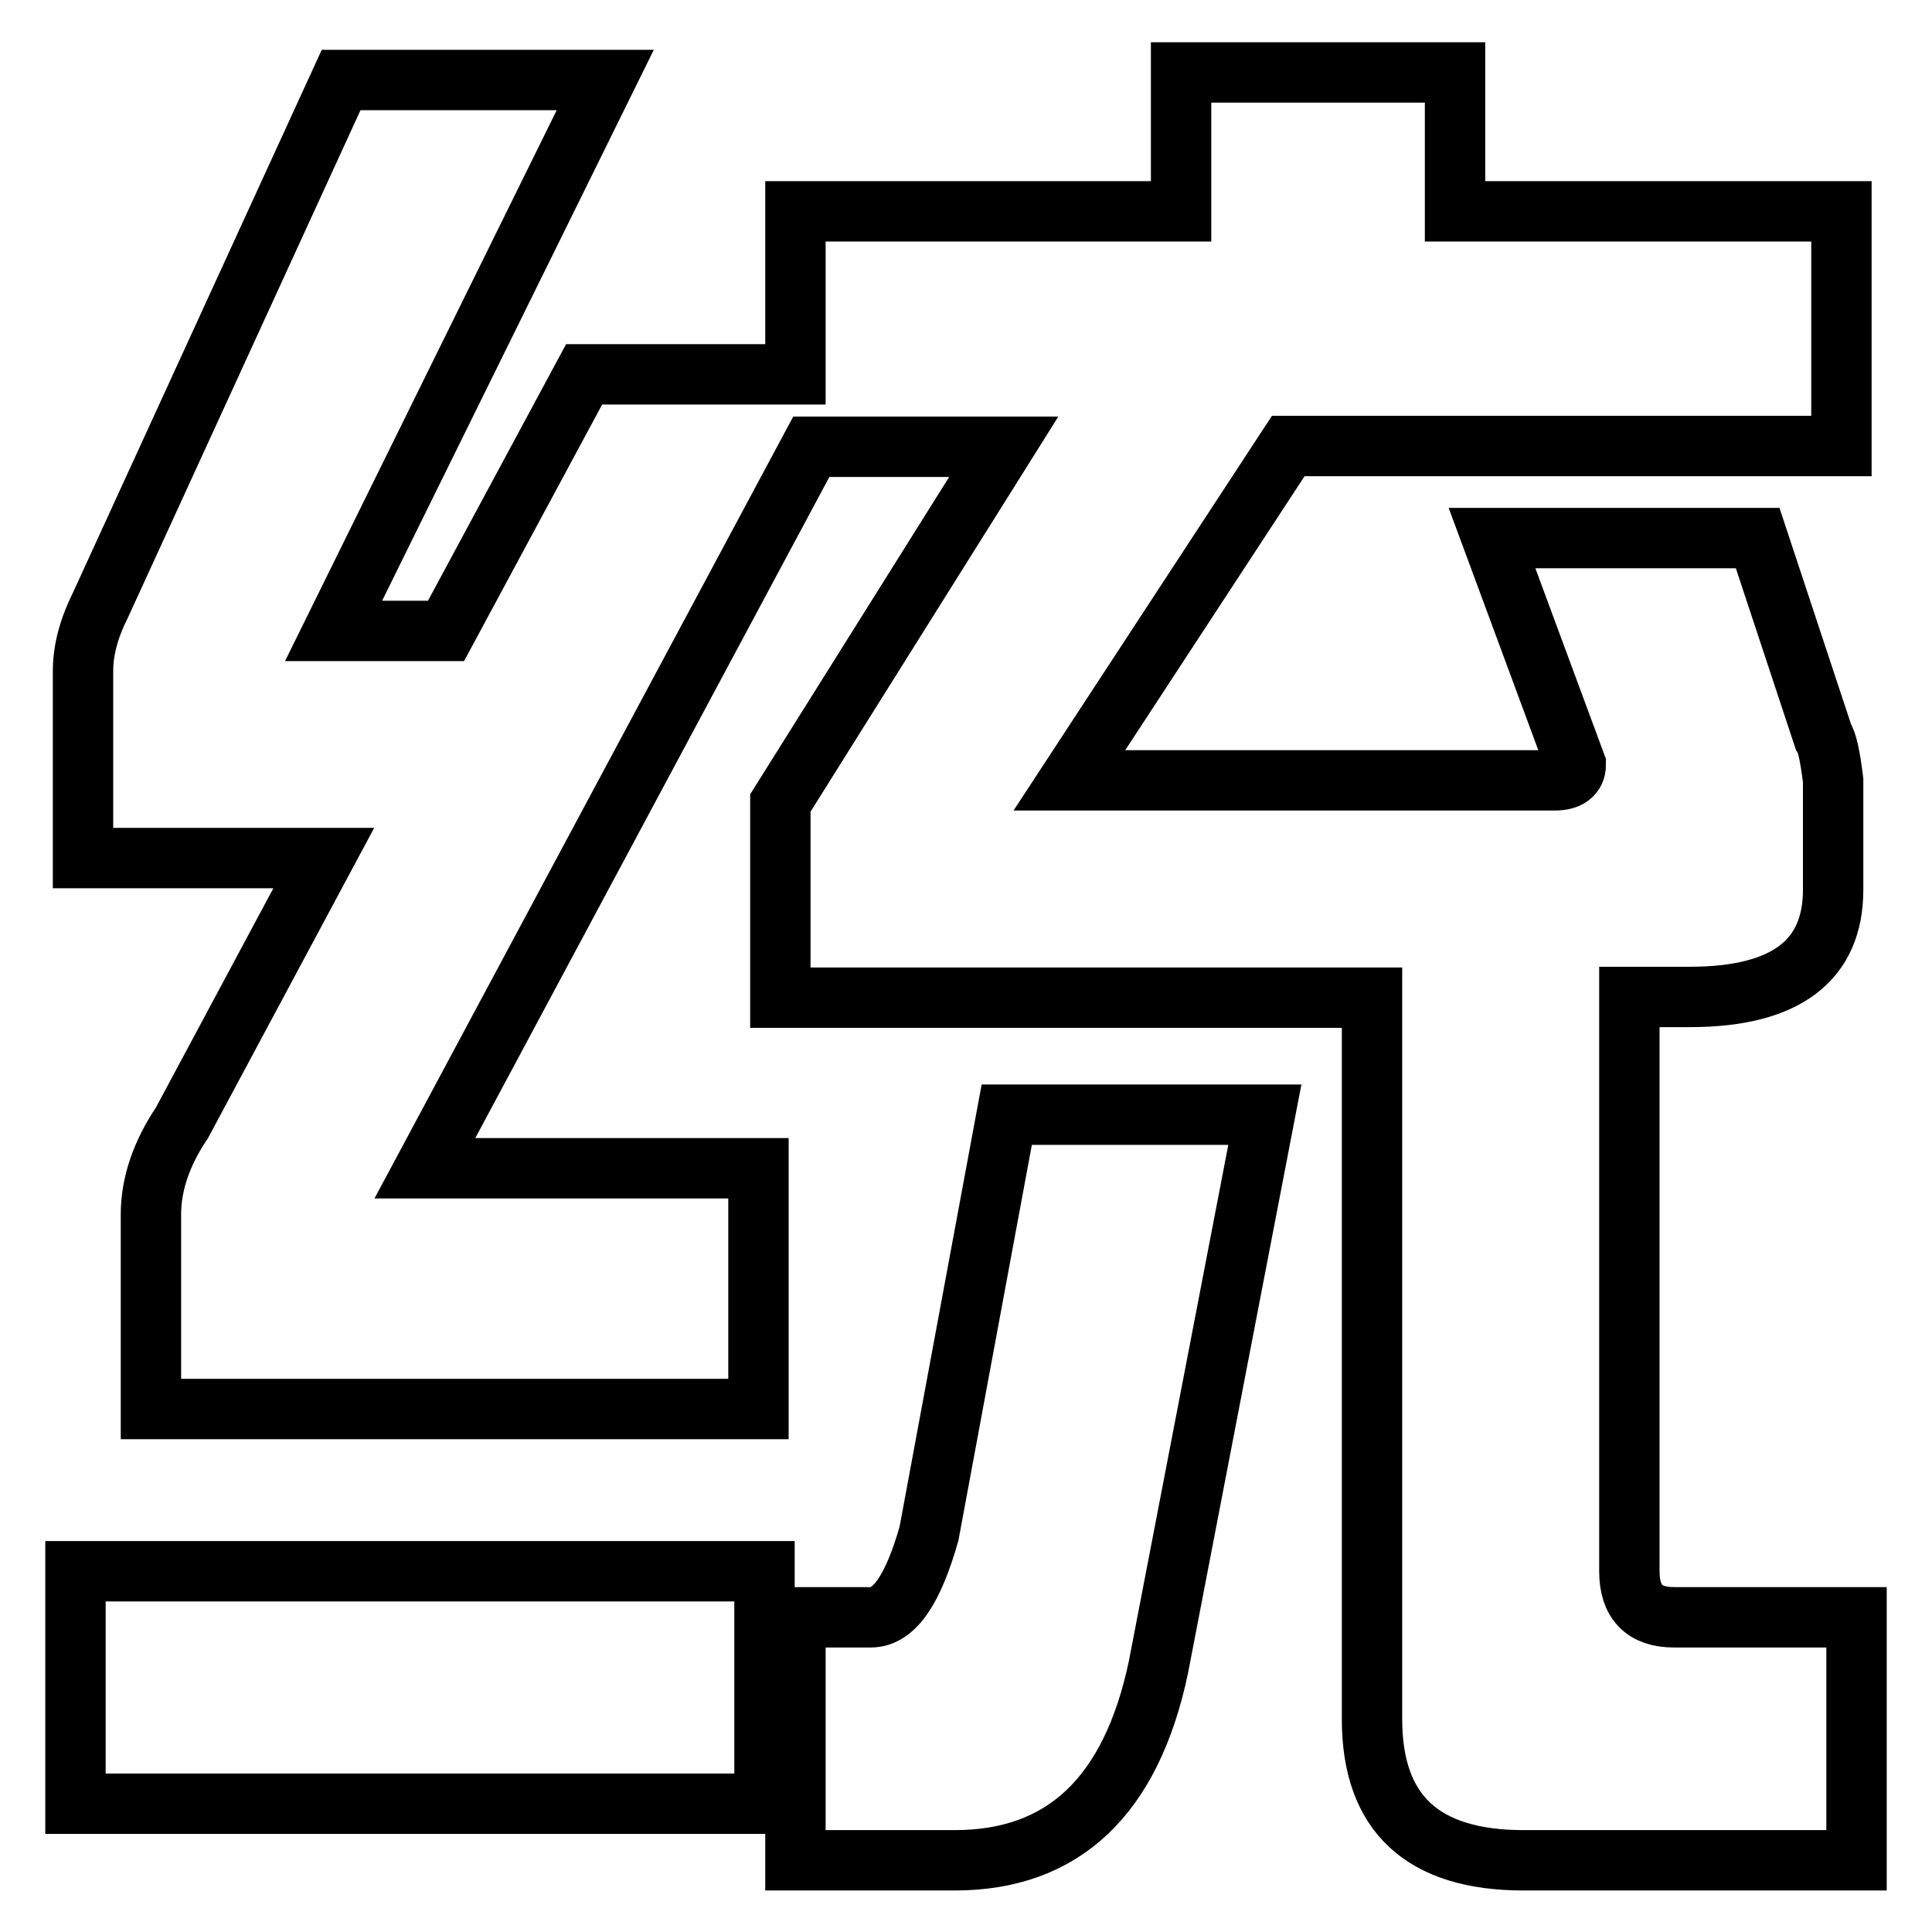
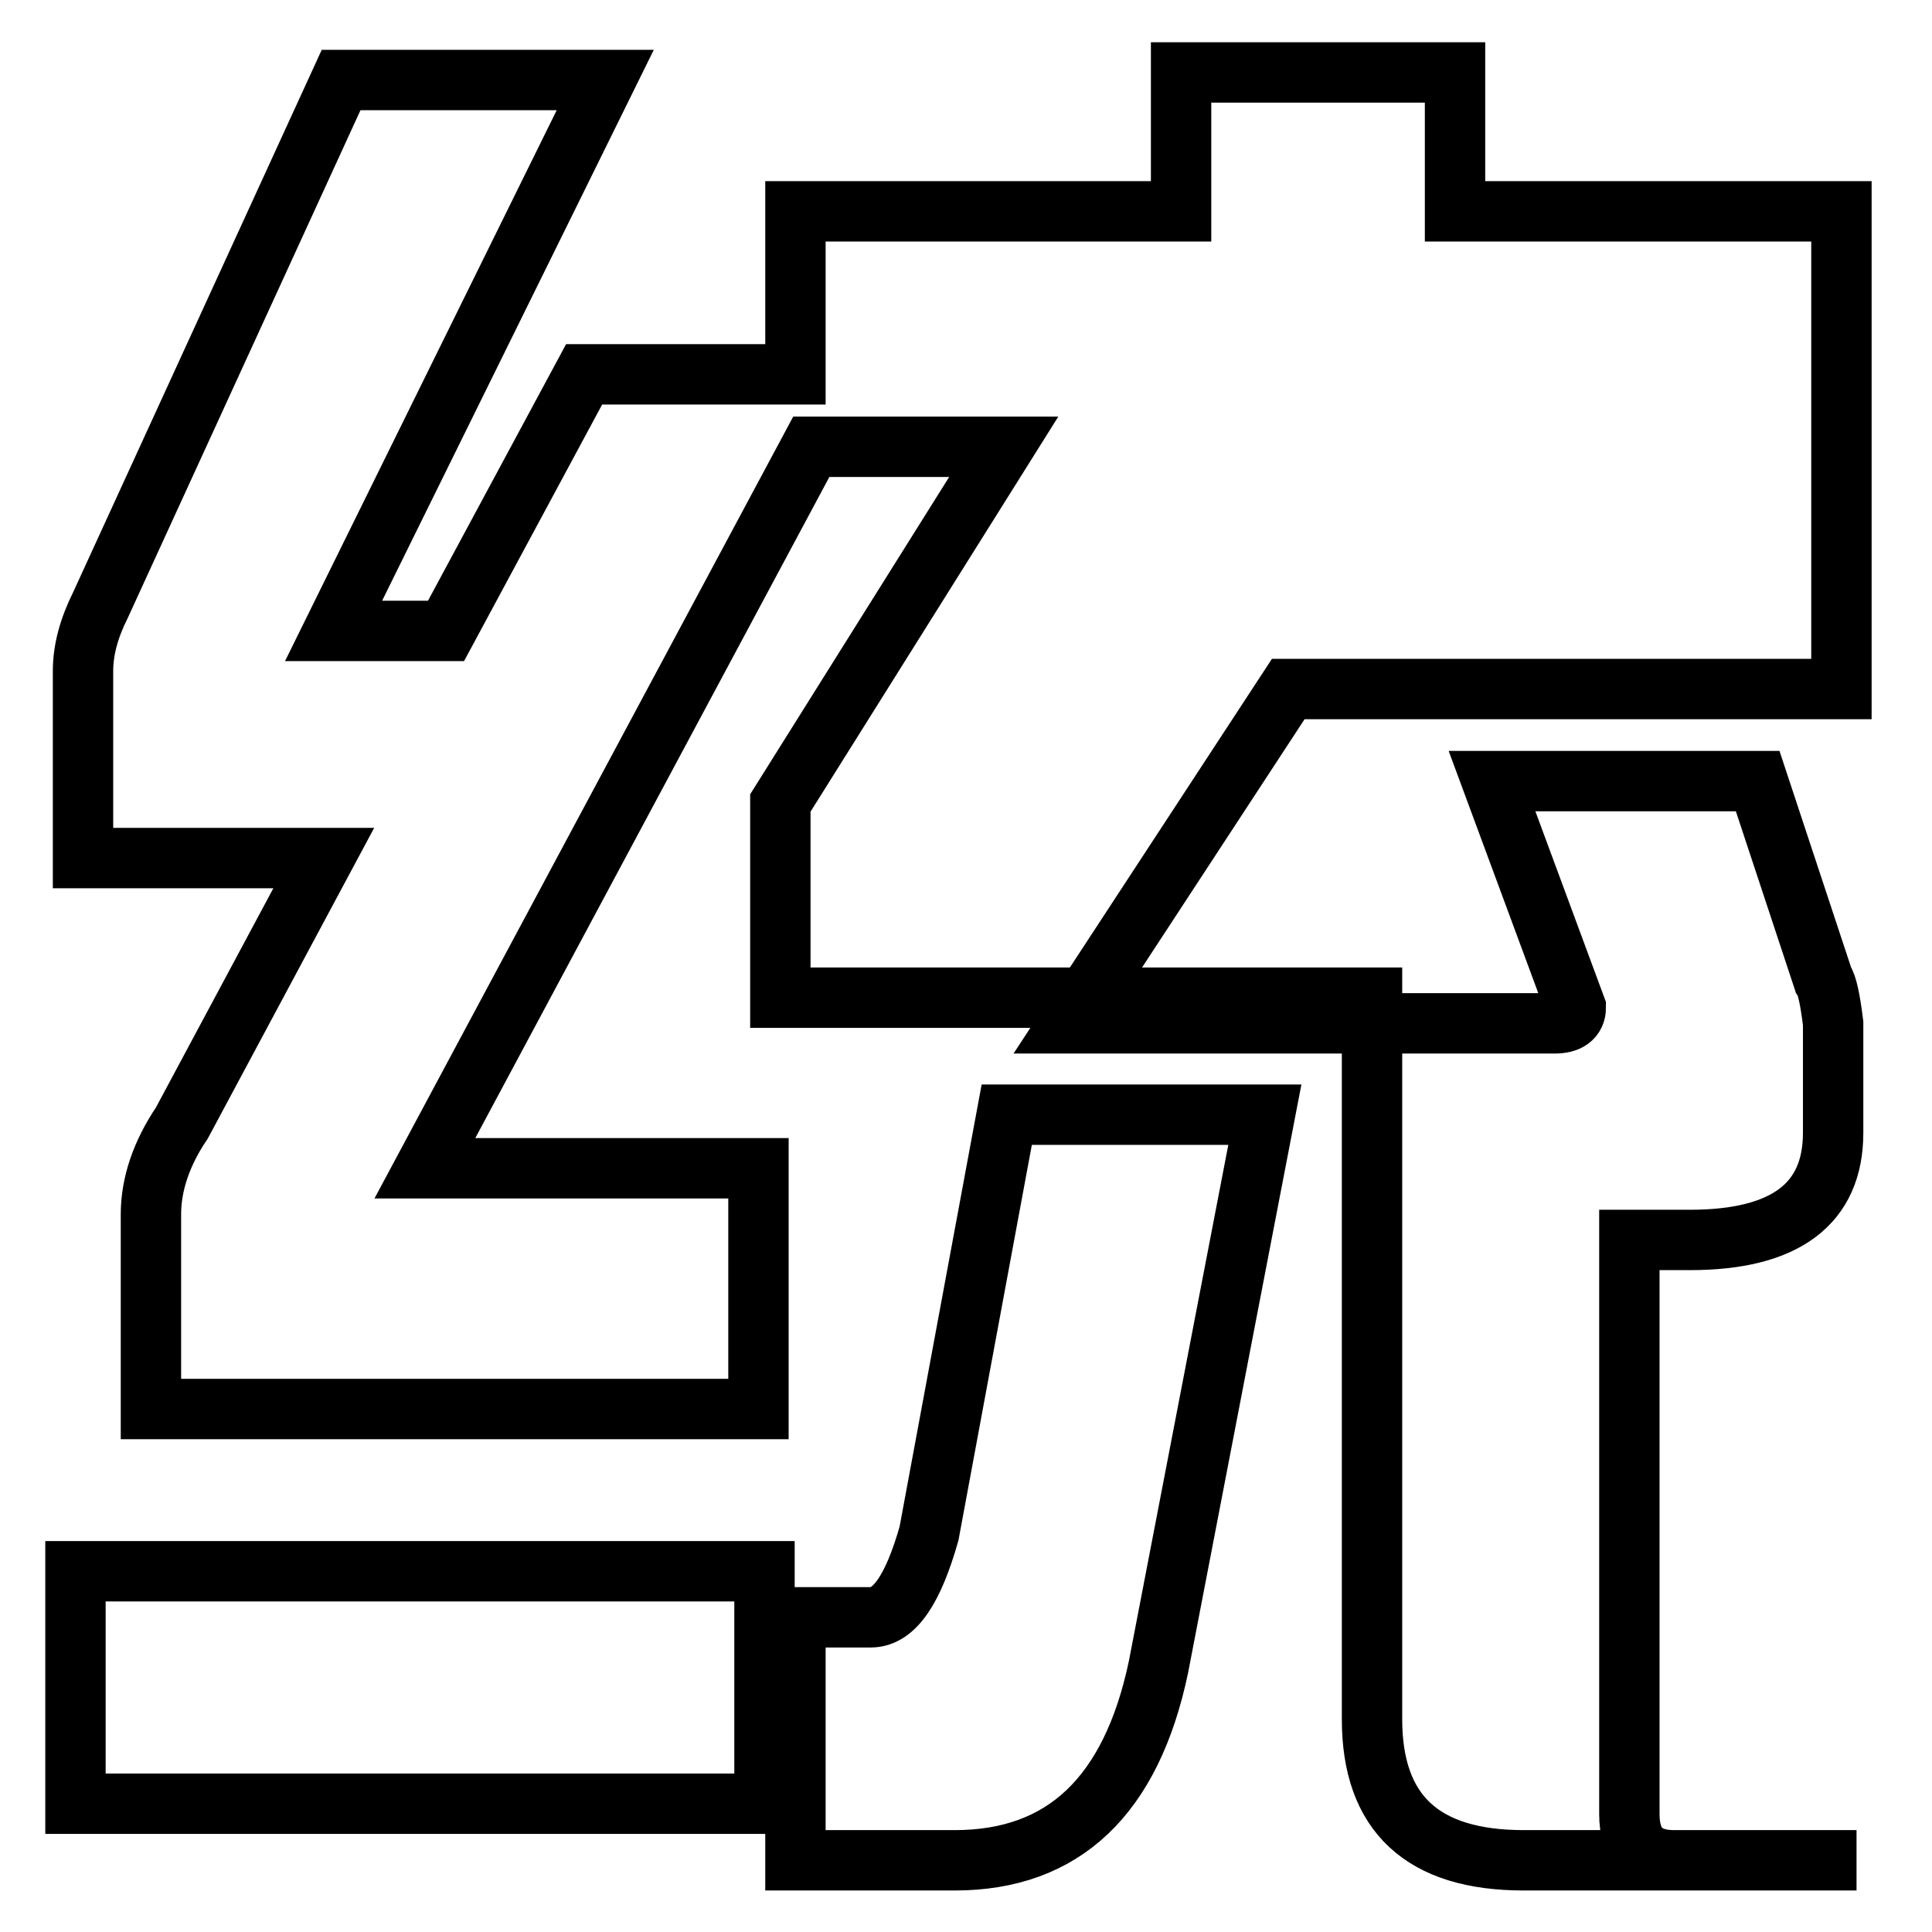
<svg xmlns="http://www.w3.org/2000/svg" version="1.1" x="0px" y="0px" viewBox="0 0 256 256" enable-background="new 0 0 256 256" xml:space="preserve">
  <g>
-     <path stroke-width="8" fill-opacity="0" stroke="#000000" d="M123.1,203.2c-2.1,7.4-4.6,11.1-7.7,11.1h-10v32.2h21.1c14.4,0,23.4-8.5,27-25.6l14.1-73.2h-34.2 L123.1,203.2z M10,208.2V239h91.3v-30.8H10z M13.3,80.2c-1.5,3-2.3,5.9-2.3,8.7v24.8h31.9l-18.8,35.1c-2.7,4-4.1,8.1-4.1,12.1v25.8 h80.5v-31.9H56.3l51.2-95.6h25.5l-29.6,47.2v25.8h78.4v95.6c0,12.5,6.7,18.7,20.1,18.7H246v-32.2h-24.2c-3.9,0-5.9-2-5.9-6.1v-76.1 h8c12.7,0,19-4.8,19-14.2v-14.5c-0.4-3.2-0.8-5.1-1.3-5.8l-8.7-26.3h-35.2l11.1,30c0,1.4-1,2.1-2.8,2.1h-64.3l29-44.3H244V28h-51.2 V9.6h-36.3V28h-51.1v21.6h-28l-18.3,34H44.2l36-73h-35L13.3,80.2z" />
+     <path stroke-width="8" fill-opacity="0" stroke="#000000" d="M123.1,203.2c-2.1,7.4-4.6,11.1-7.7,11.1h-10v32.2h21.1c14.4,0,23.4-8.5,27-25.6l14.1-73.2h-34.2 L123.1,203.2z M10,208.2V239h91.3v-30.8H10z M13.3,80.2c-1.5,3-2.3,5.9-2.3,8.7v24.8h31.9l-18.8,35.1c-2.7,4-4.1,8.1-4.1,12.1v25.8 h80.5v-31.9H56.3l51.2-95.6h25.5l-29.6,47.2v25.8h78.4v95.6c0,12.5,6.7,18.7,20.1,18.7H246h-24.2c-3.9,0-5.9-2-5.9-6.1v-76.1 h8c12.7,0,19-4.8,19-14.2v-14.5c-0.4-3.2-0.8-5.1-1.3-5.8l-8.7-26.3h-35.2l11.1,30c0,1.4-1,2.1-2.8,2.1h-64.3l29-44.3H244V28h-51.2 V9.6h-36.3V28h-51.1v21.6h-28l-18.3,34H44.2l36-73h-35L13.3,80.2z" />
  </g>
</svg>